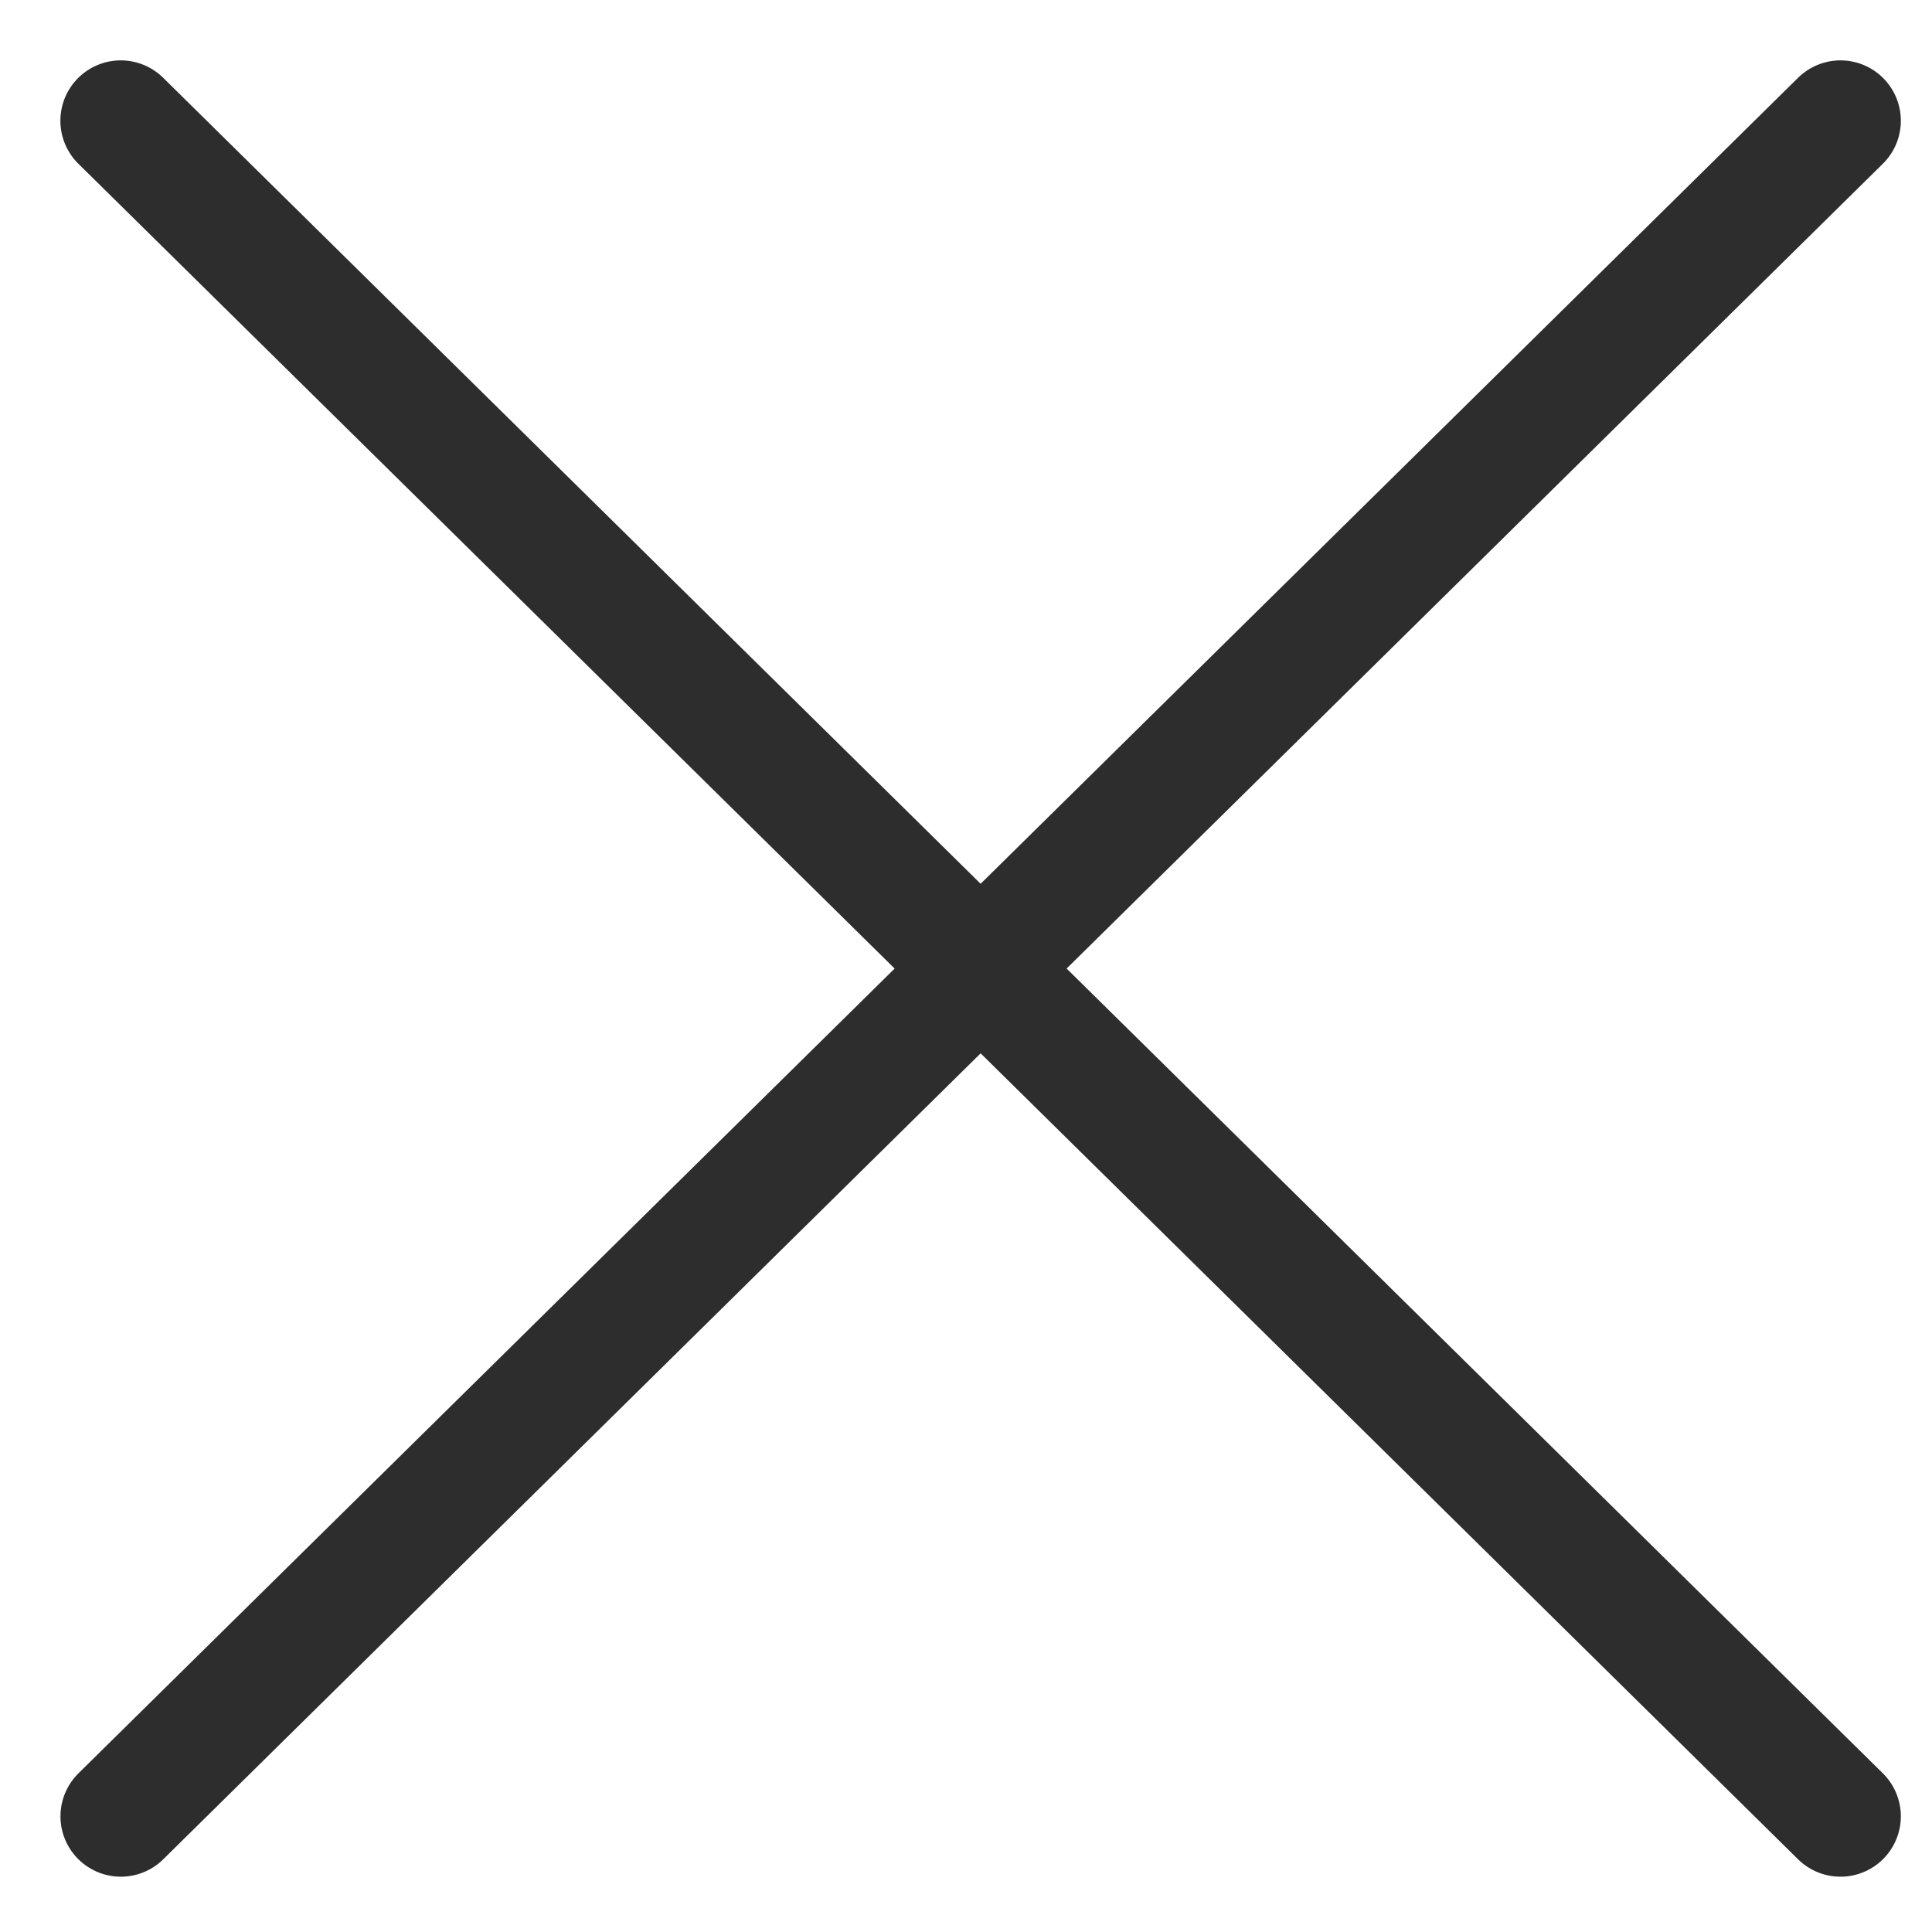
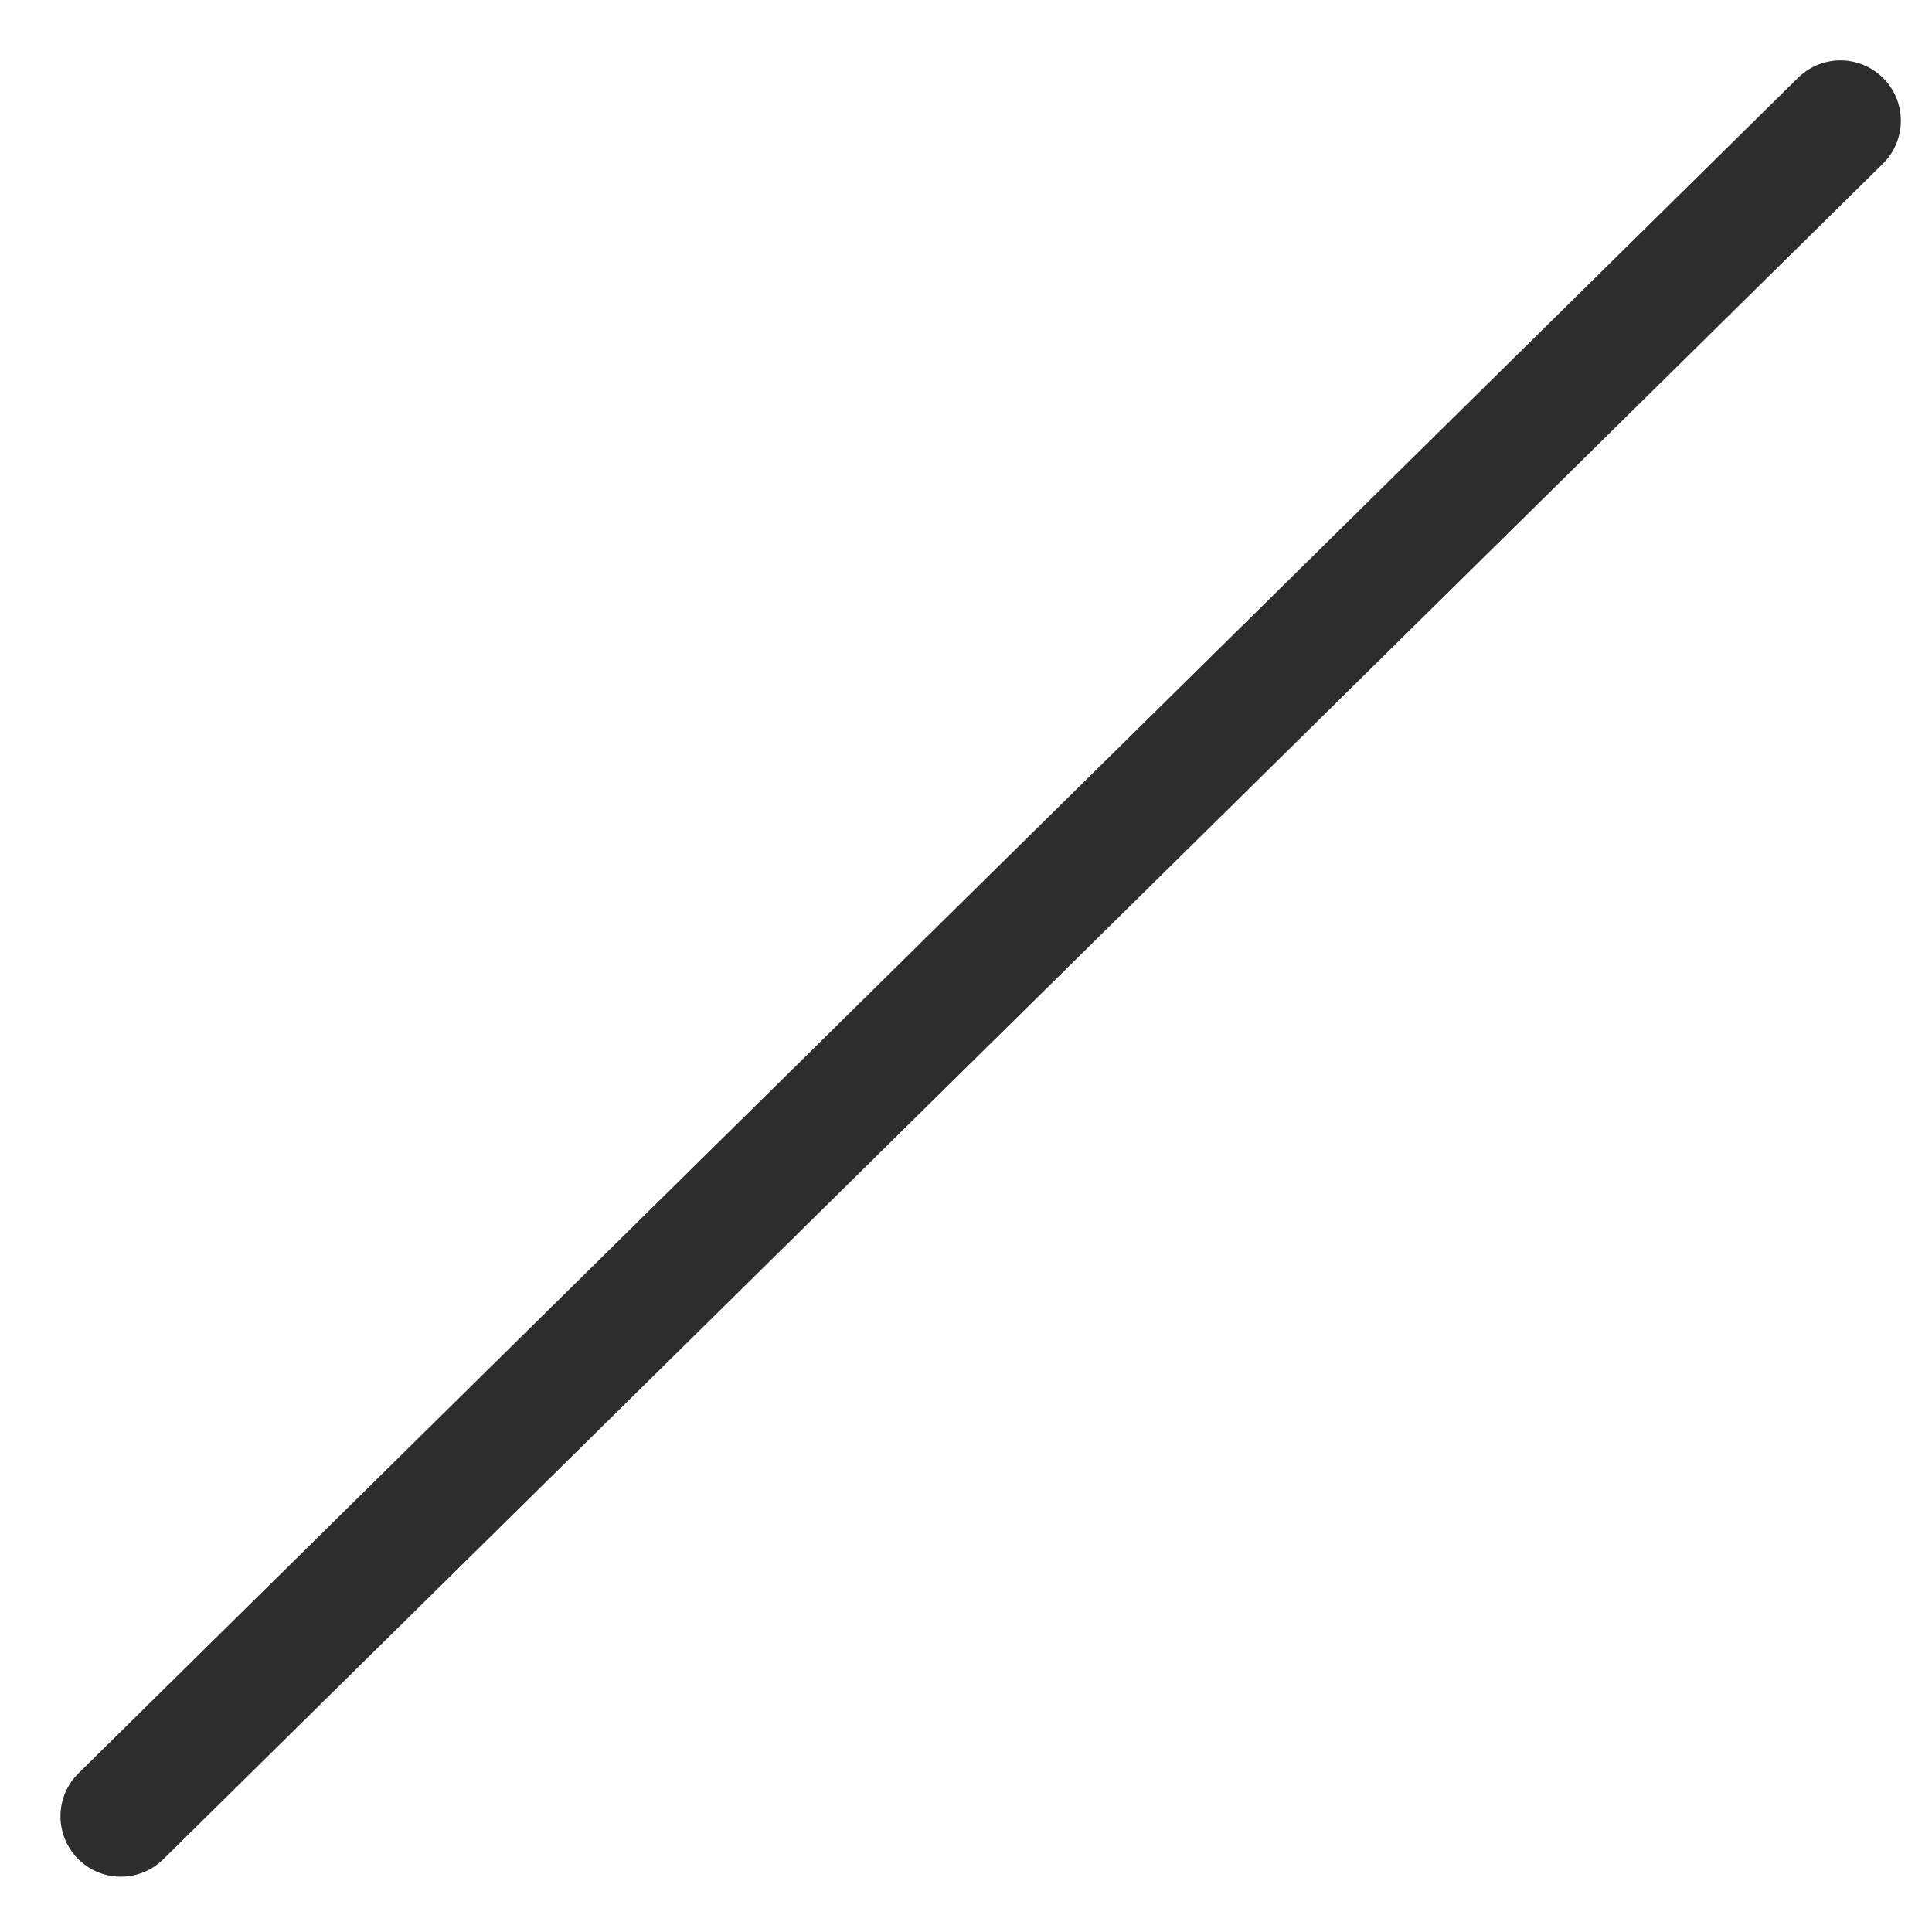
<svg xmlns="http://www.w3.org/2000/svg" width="24" height="24" viewBox="0 0 24 24" fill="none">
-   <path d="M1.5 1.5L22.863 22.563" stroke="#2E2D2D" stroke-width="1.5" stroke-linecap="round" stroke-linejoin="round" />
  <path d="M22.863 1.5L1.501 22.563" stroke="#2E2D2D" stroke-width="1.5" stroke-linecap="round" stroke-linejoin="round" />
</svg>